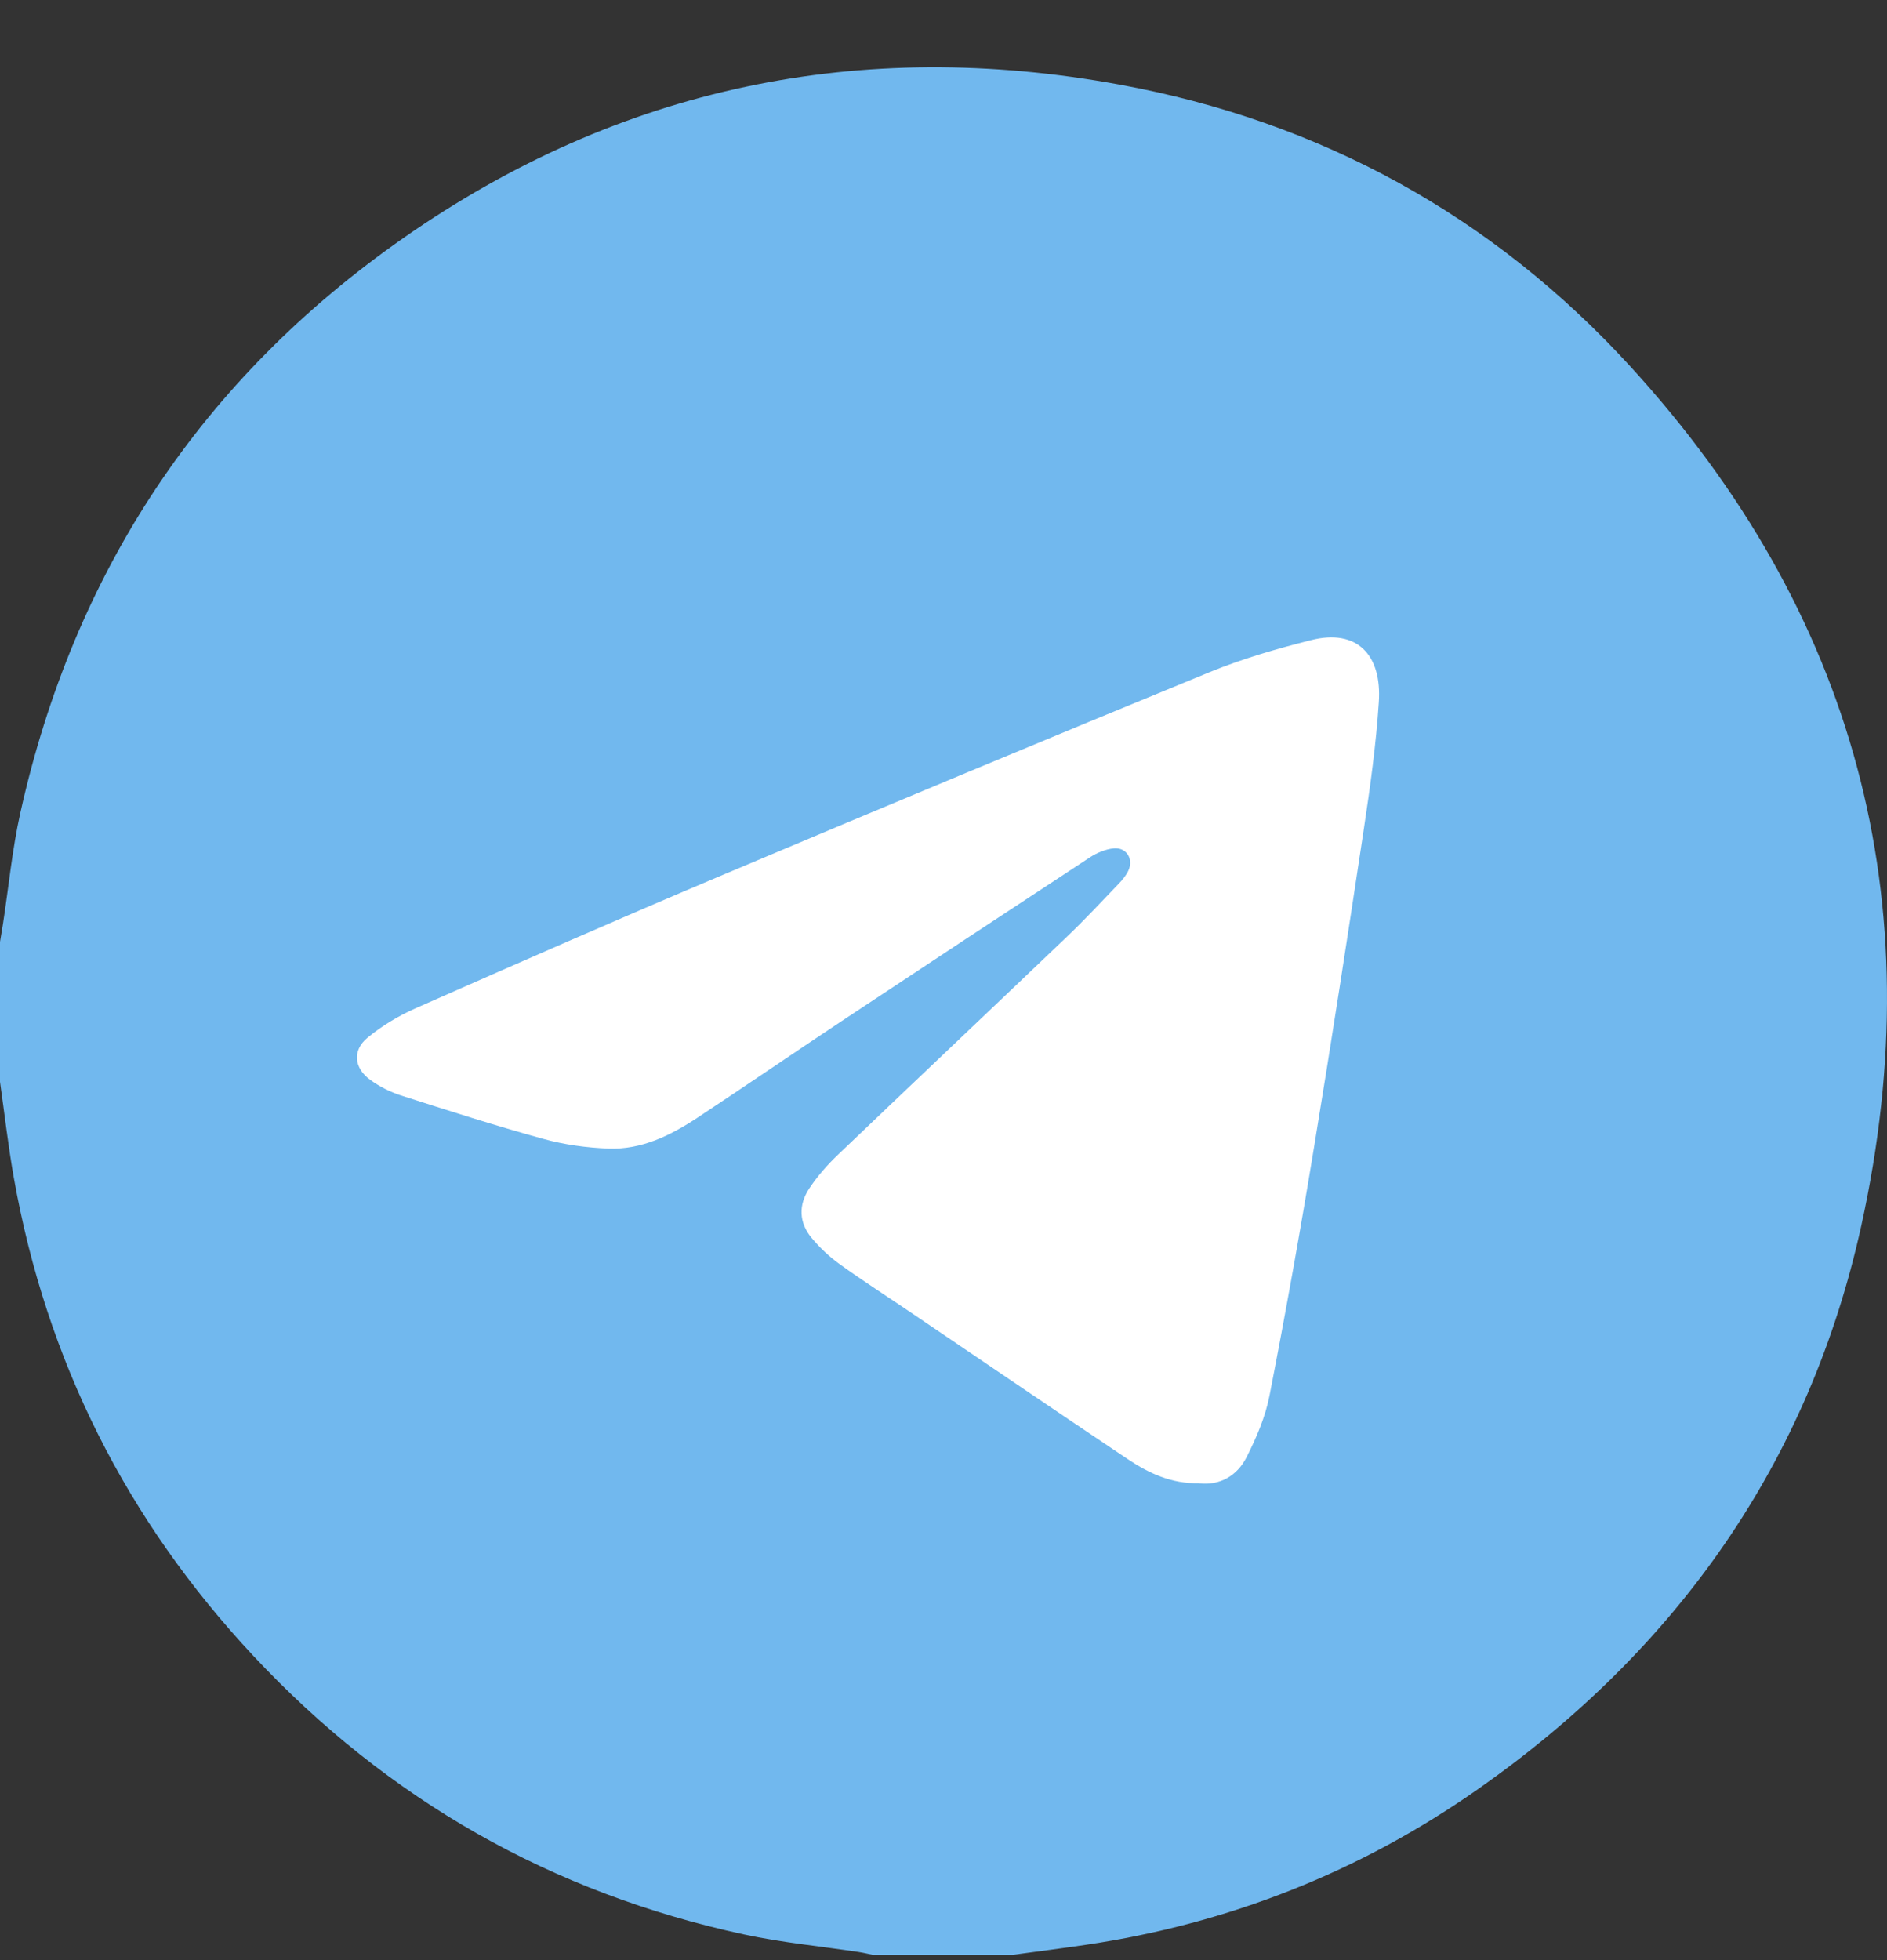
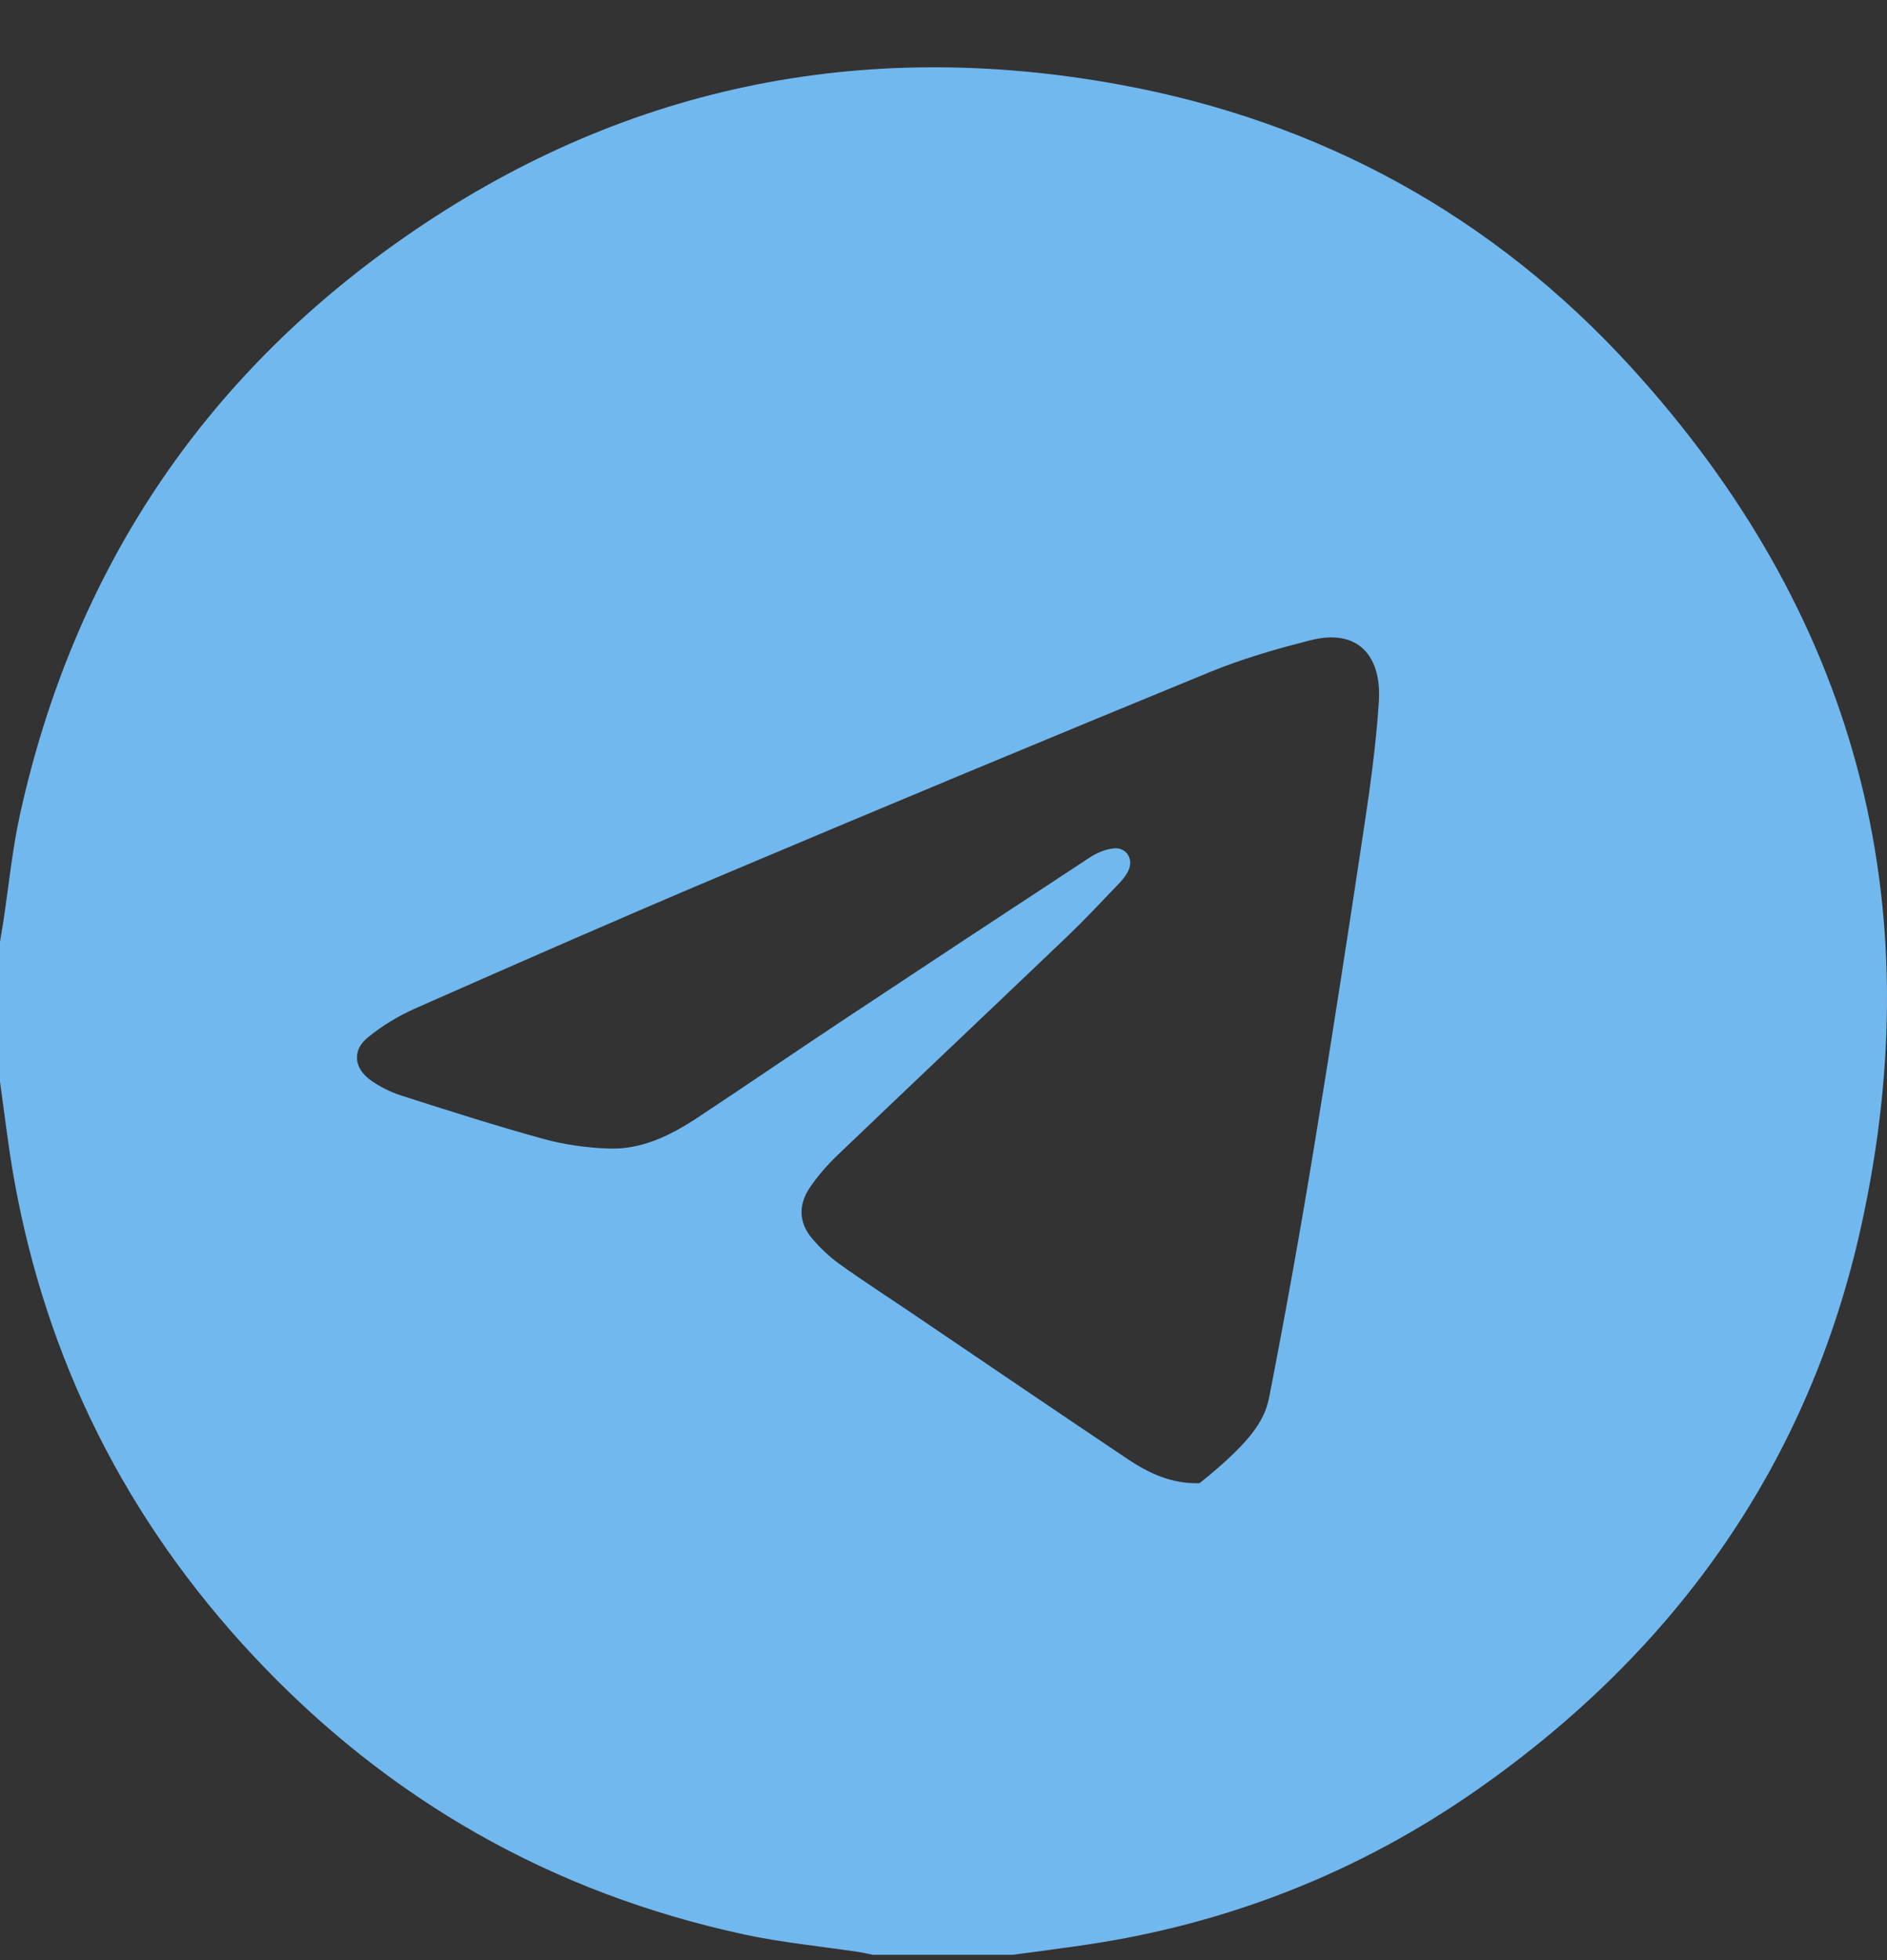
<svg xmlns="http://www.w3.org/2000/svg" width="26" height="27" viewBox="0 0 26 27" fill="none">
  <rect x="0" y="0" width="26" height="27" fill="#333333" stroke="none" />
-   <circle cx="13.003" cy="13.922" r="11.941" fill="white" />
-   <path d="M0 14.902C0 14.26 0 13.617 0 12.974C0.014 12.892 0.028 12.81 0.041 12.727C0.119 12.219 0.168 11.703 0.279 11.202C1.017 7.881 2.775 5.221 5.562 3.276C8.543 1.195 11.858 0.513 15.423 1.165C18.192 1.671 20.568 2.972 22.467 5.051C25.56 8.435 26.63 12.412 25.646 16.883C24.927 20.148 23.103 22.724 20.369 24.642C18.739 25.785 16.928 26.499 14.956 26.79C14.622 26.839 14.288 26.882 13.954 26.927H12.026C11.961 26.914 11.896 26.898 11.83 26.888C11.305 26.809 10.774 26.759 10.255 26.647C7.602 26.075 5.344 24.79 3.491 22.809C1.745 20.942 0.639 18.747 0.191 16.226C0.113 15.788 0.063 15.344 0 14.902ZM16.525 20.433C16.809 20.464 17.046 20.329 17.176 20.072C17.312 19.804 17.435 19.517 17.492 19.224C17.713 18.09 17.917 16.952 18.104 15.811C18.346 14.345 18.572 12.877 18.793 11.409C18.88 10.833 18.96 10.254 18.998 9.673C19.042 9.025 18.703 8.656 18.063 8.818C17.59 8.937 17.117 9.074 16.666 9.259C14.425 10.179 12.189 11.11 9.958 12.052C8.542 12.649 7.135 13.267 5.73 13.887C5.494 13.991 5.263 14.13 5.065 14.293C4.852 14.468 4.877 14.712 5.1 14.874C5.228 14.967 5.376 15.042 5.526 15.09C6.177 15.298 6.828 15.507 7.487 15.688C7.777 15.768 8.084 15.81 8.385 15.821C8.841 15.838 9.24 15.64 9.611 15.395C10.267 14.962 10.915 14.518 11.57 14.083C12.718 13.322 13.867 12.564 15.019 11.809C15.114 11.747 15.232 11.698 15.344 11.686C15.52 11.668 15.623 11.833 15.547 11.993C15.515 12.061 15.464 12.122 15.412 12.176C15.178 12.42 14.947 12.668 14.703 12.901C13.652 13.905 12.595 14.903 11.544 15.908C11.398 16.047 11.262 16.203 11.151 16.37C11.001 16.595 11.006 16.84 11.183 17.052C11.296 17.187 11.427 17.311 11.569 17.413C11.899 17.65 12.24 17.869 12.575 18.096C13.562 18.764 14.547 19.435 15.537 20.098C15.827 20.292 16.14 20.441 16.524 20.431L16.525 20.433Z" fill="#71B8EE" />
+   <path d="M0 14.902C0 14.26 0 13.617 0 12.974C0.014 12.892 0.028 12.81 0.041 12.727C0.119 12.219 0.168 11.703 0.279 11.202C1.017 7.881 2.775 5.221 5.562 3.276C8.543 1.195 11.858 0.513 15.423 1.165C18.192 1.671 20.568 2.972 22.467 5.051C25.56 8.435 26.63 12.412 25.646 16.883C24.927 20.148 23.103 22.724 20.369 24.642C18.739 25.785 16.928 26.499 14.956 26.79C14.622 26.839 14.288 26.882 13.954 26.927H12.026C11.961 26.914 11.896 26.898 11.83 26.888C11.305 26.809 10.774 26.759 10.255 26.647C7.602 26.075 5.344 24.79 3.491 22.809C1.745 20.942 0.639 18.747 0.191 16.226C0.113 15.788 0.063 15.344 0 14.902ZM16.525 20.433C17.312 19.804 17.435 19.517 17.492 19.224C17.713 18.09 17.917 16.952 18.104 15.811C18.346 14.345 18.572 12.877 18.793 11.409C18.88 10.833 18.96 10.254 18.998 9.673C19.042 9.025 18.703 8.656 18.063 8.818C17.59 8.937 17.117 9.074 16.666 9.259C14.425 10.179 12.189 11.11 9.958 12.052C8.542 12.649 7.135 13.267 5.73 13.887C5.494 13.991 5.263 14.13 5.065 14.293C4.852 14.468 4.877 14.712 5.1 14.874C5.228 14.967 5.376 15.042 5.526 15.09C6.177 15.298 6.828 15.507 7.487 15.688C7.777 15.768 8.084 15.81 8.385 15.821C8.841 15.838 9.24 15.64 9.611 15.395C10.267 14.962 10.915 14.518 11.57 14.083C12.718 13.322 13.867 12.564 15.019 11.809C15.114 11.747 15.232 11.698 15.344 11.686C15.52 11.668 15.623 11.833 15.547 11.993C15.515 12.061 15.464 12.122 15.412 12.176C15.178 12.42 14.947 12.668 14.703 12.901C13.652 13.905 12.595 14.903 11.544 15.908C11.398 16.047 11.262 16.203 11.151 16.37C11.001 16.595 11.006 16.84 11.183 17.052C11.296 17.187 11.427 17.311 11.569 17.413C11.899 17.65 12.24 17.869 12.575 18.096C13.562 18.764 14.547 19.435 15.537 20.098C15.827 20.292 16.14 20.441 16.524 20.431L16.525 20.433Z" fill="#71B8EE" />
</svg>